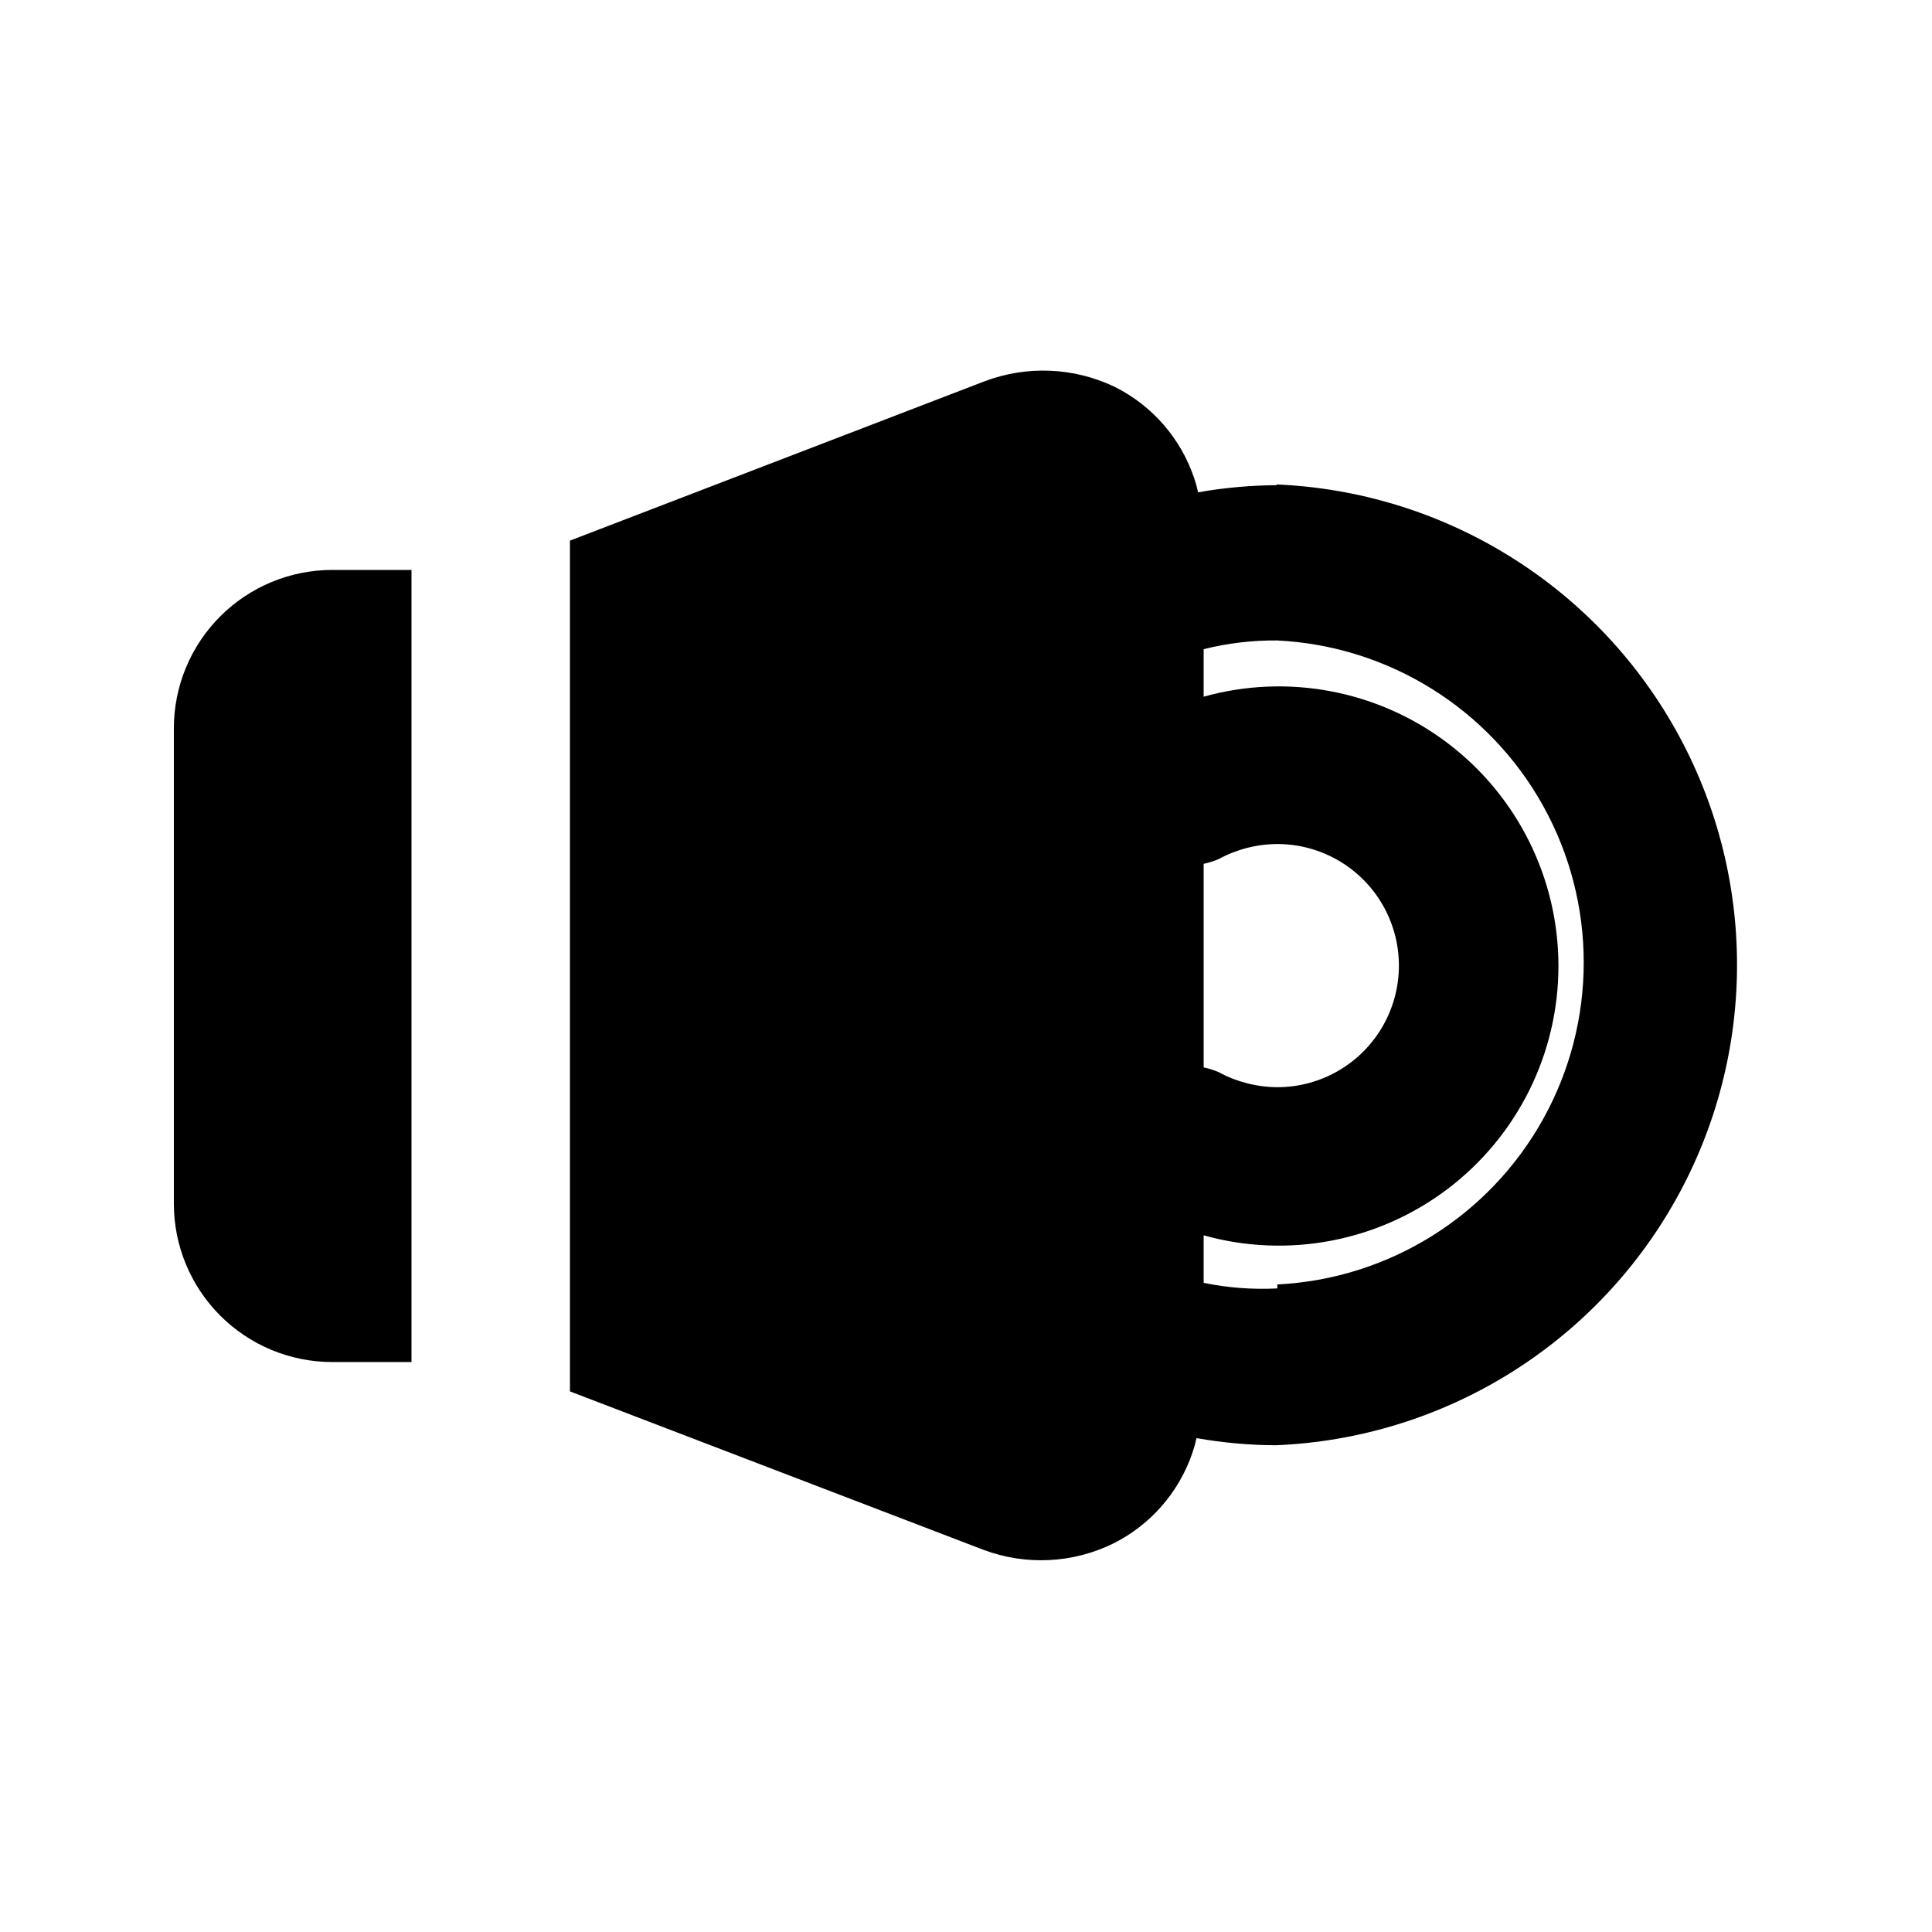
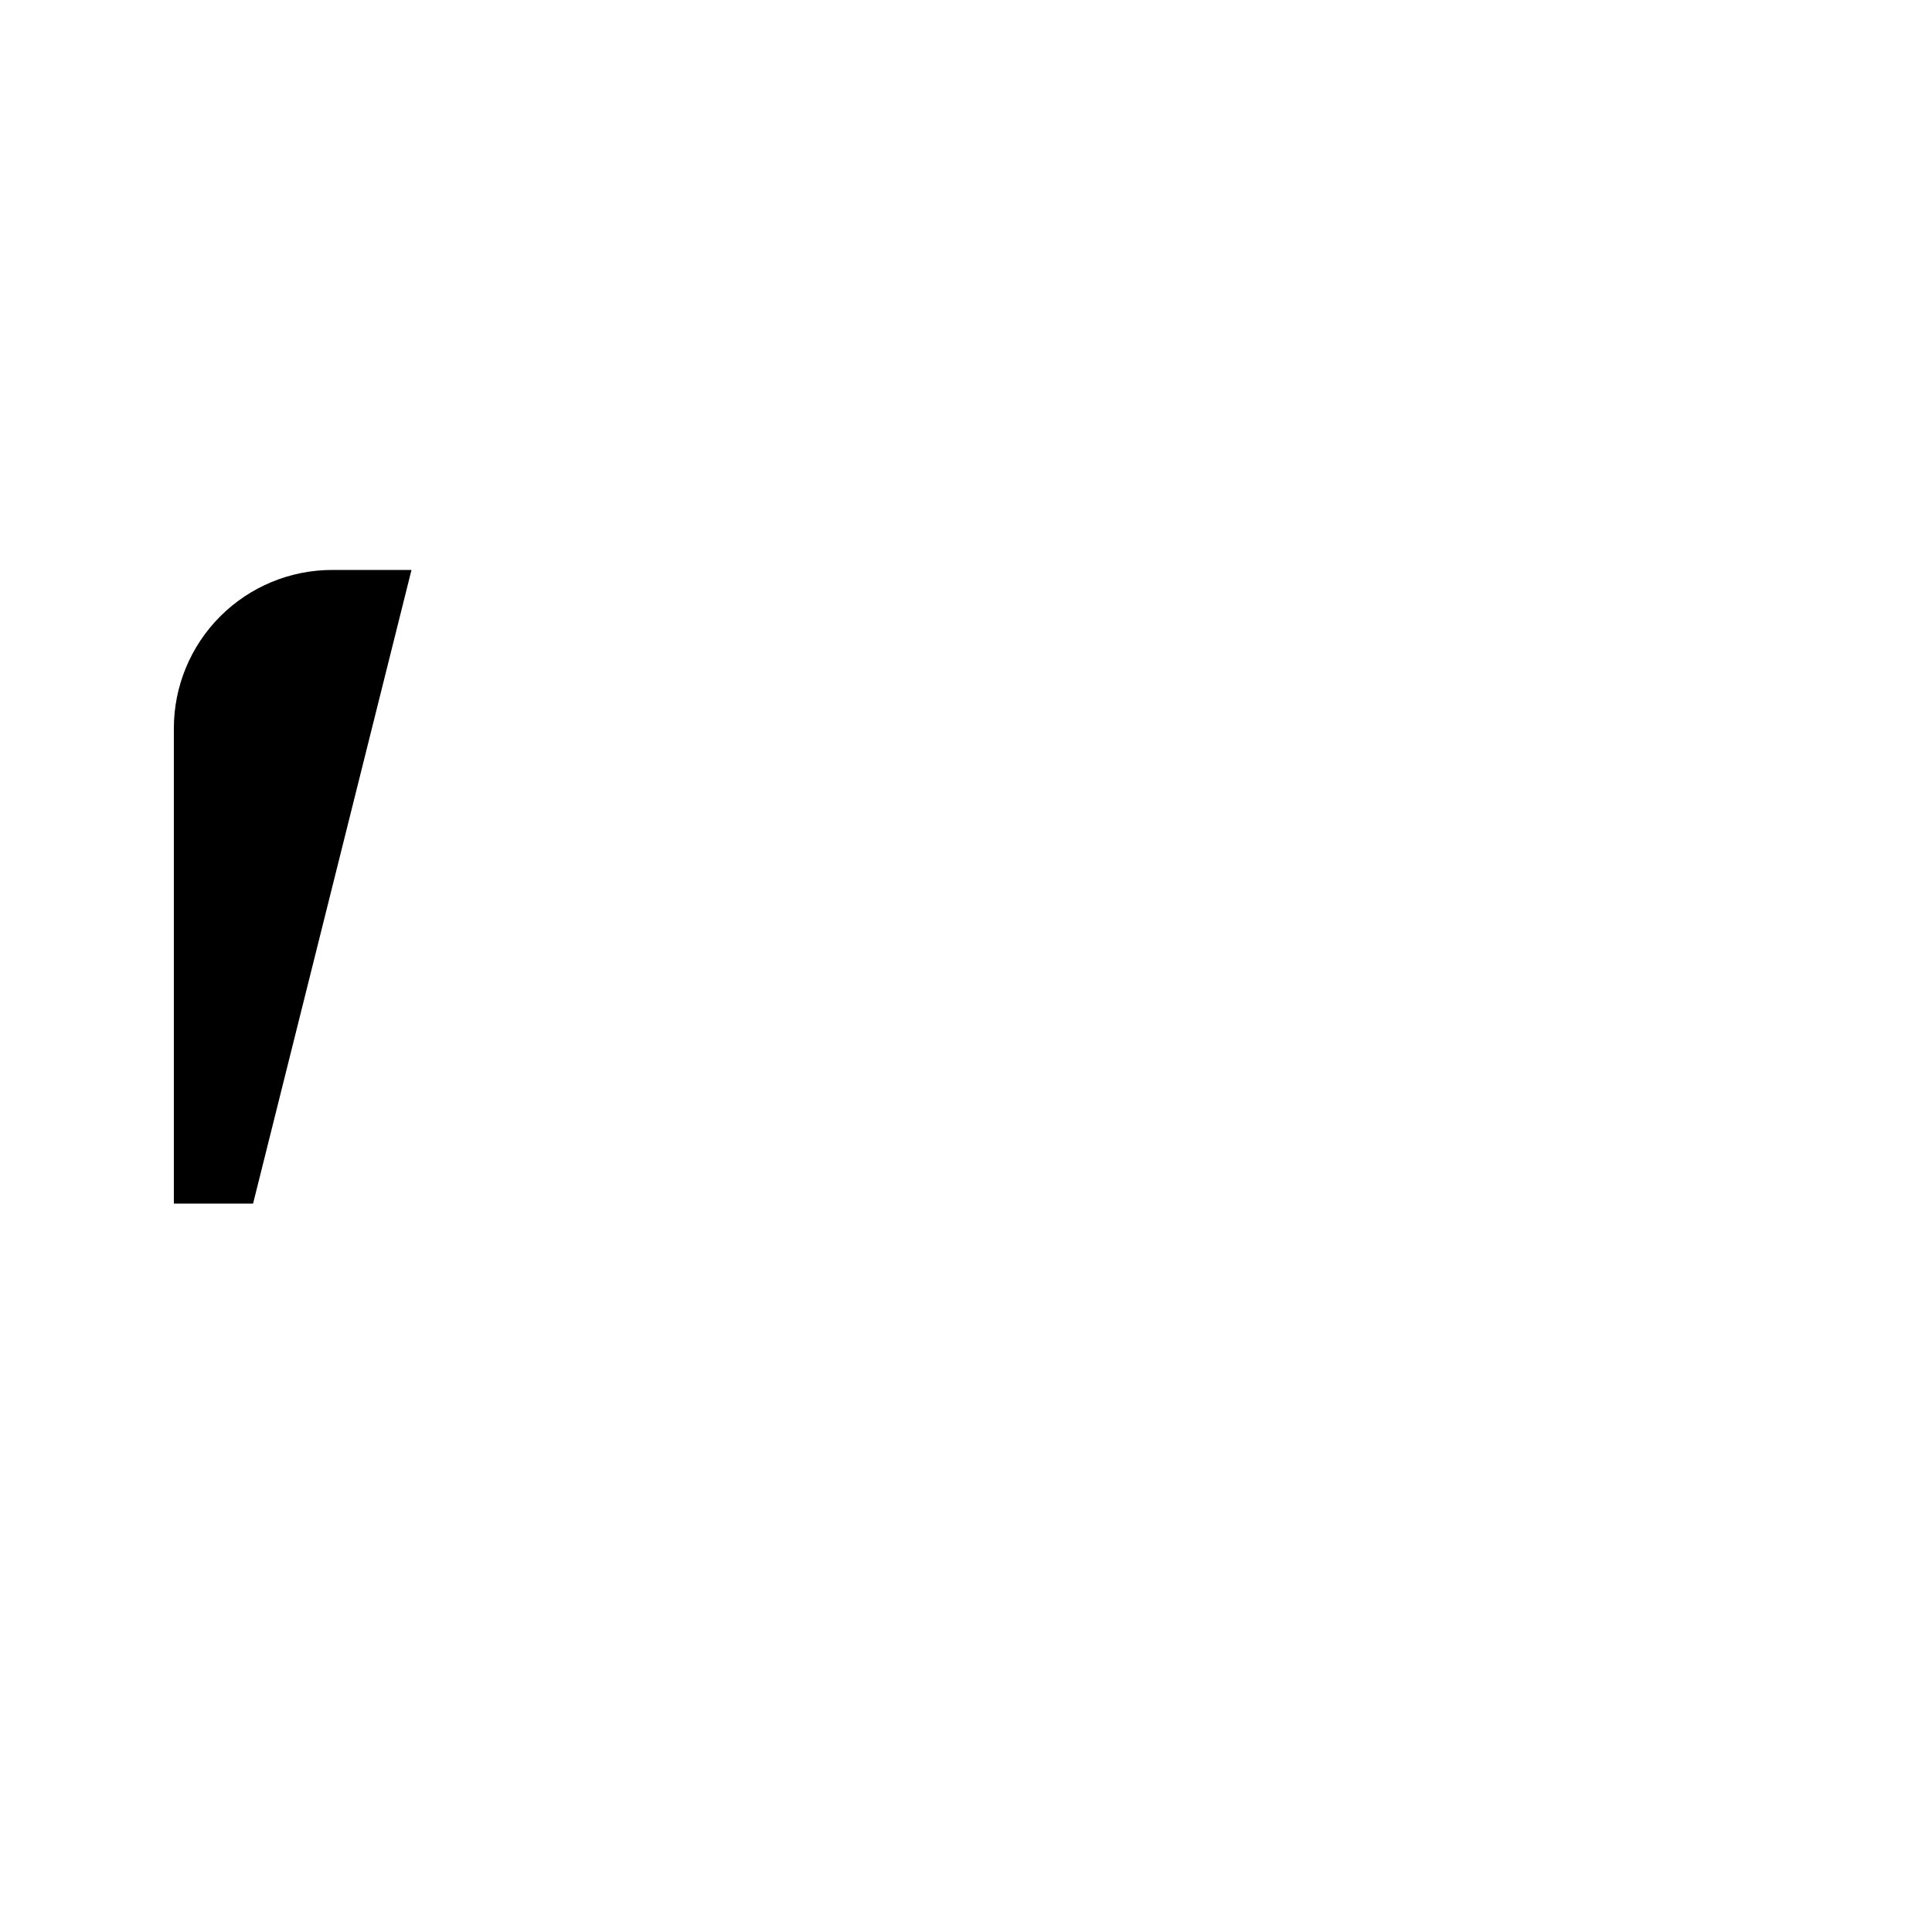
<svg xmlns="http://www.w3.org/2000/svg" fill="#000000" width="800px" height="800px" version="1.1" viewBox="144 144 512 512">
  <g>
-     <path d="m253.05 295.04h-20.992c-11.137 0-21.812 4.422-29.688 12.297-7.875 7.871-12.297 18.551-12.297 29.688v125.95c0 11.133 4.422 21.812 12.297 29.684 7.875 7.875 18.551 12.297 29.688 12.297h20.992z" />
-     <path d="m482.5 272.58c-7.035 0.031-14.059 0.664-20.992 1.887-0.27-1.277-0.621-2.539-1.047-3.777-3.539-10.504-11.086-19.18-20.992-24.141-10.855-5.223-23.379-5.754-34.637-1.469l-109.79 42.191v225.46l109.58 41.984c11.215 4.211 23.672 3.602 34.426-1.68 9.91-4.961 17.457-13.641 20.992-24.141 0.426-1.238 0.777-2.5 1.051-3.781 6.93 1.227 13.953 1.859 20.992 1.891 44.258-1.797 84.406-26.449 106.03-65.105s21.625-85.766 0-124.42-61.773-63.309-106.03-65.105zm-19.52 100.34c1.367-0.285 2.703-0.707 3.988-1.258 4.769-2.59 10.105-3.961 15.531-3.988 11.512 0 22.152 6.141 27.906 16.109 5.758 9.969 5.758 22.254 0 32.223-5.754 9.973-16.395 16.113-27.906 16.113-5.426-0.031-10.762-1.402-15.531-3.988-1.285-0.551-2.621-0.973-3.988-1.262zm19.523 112.52-0.004 0.004c-6.543 0.34-13.102-0.156-19.52-1.473v-12.594c22.316 6.231 46.27 1.66 64.727-12.348 18.457-14.012 29.297-35.852 29.297-59.023 0-23.176-10.84-45.016-29.297-59.023-18.457-14.012-42.41-18.582-64.727-12.352v-12.594c6.379-1.598 12.941-2.375 19.52-2.309 29.48 1.461 56.121 18.039 70.453 43.84 14.336 25.805 14.336 57.18 0 82.98-14.332 25.805-40.973 42.383-70.453 43.844z" />
+     <path d="m253.05 295.04h-20.992c-11.137 0-21.812 4.422-29.688 12.297-7.875 7.871-12.297 18.551-12.297 29.688v125.95h20.992z" />
  </g>
</svg>